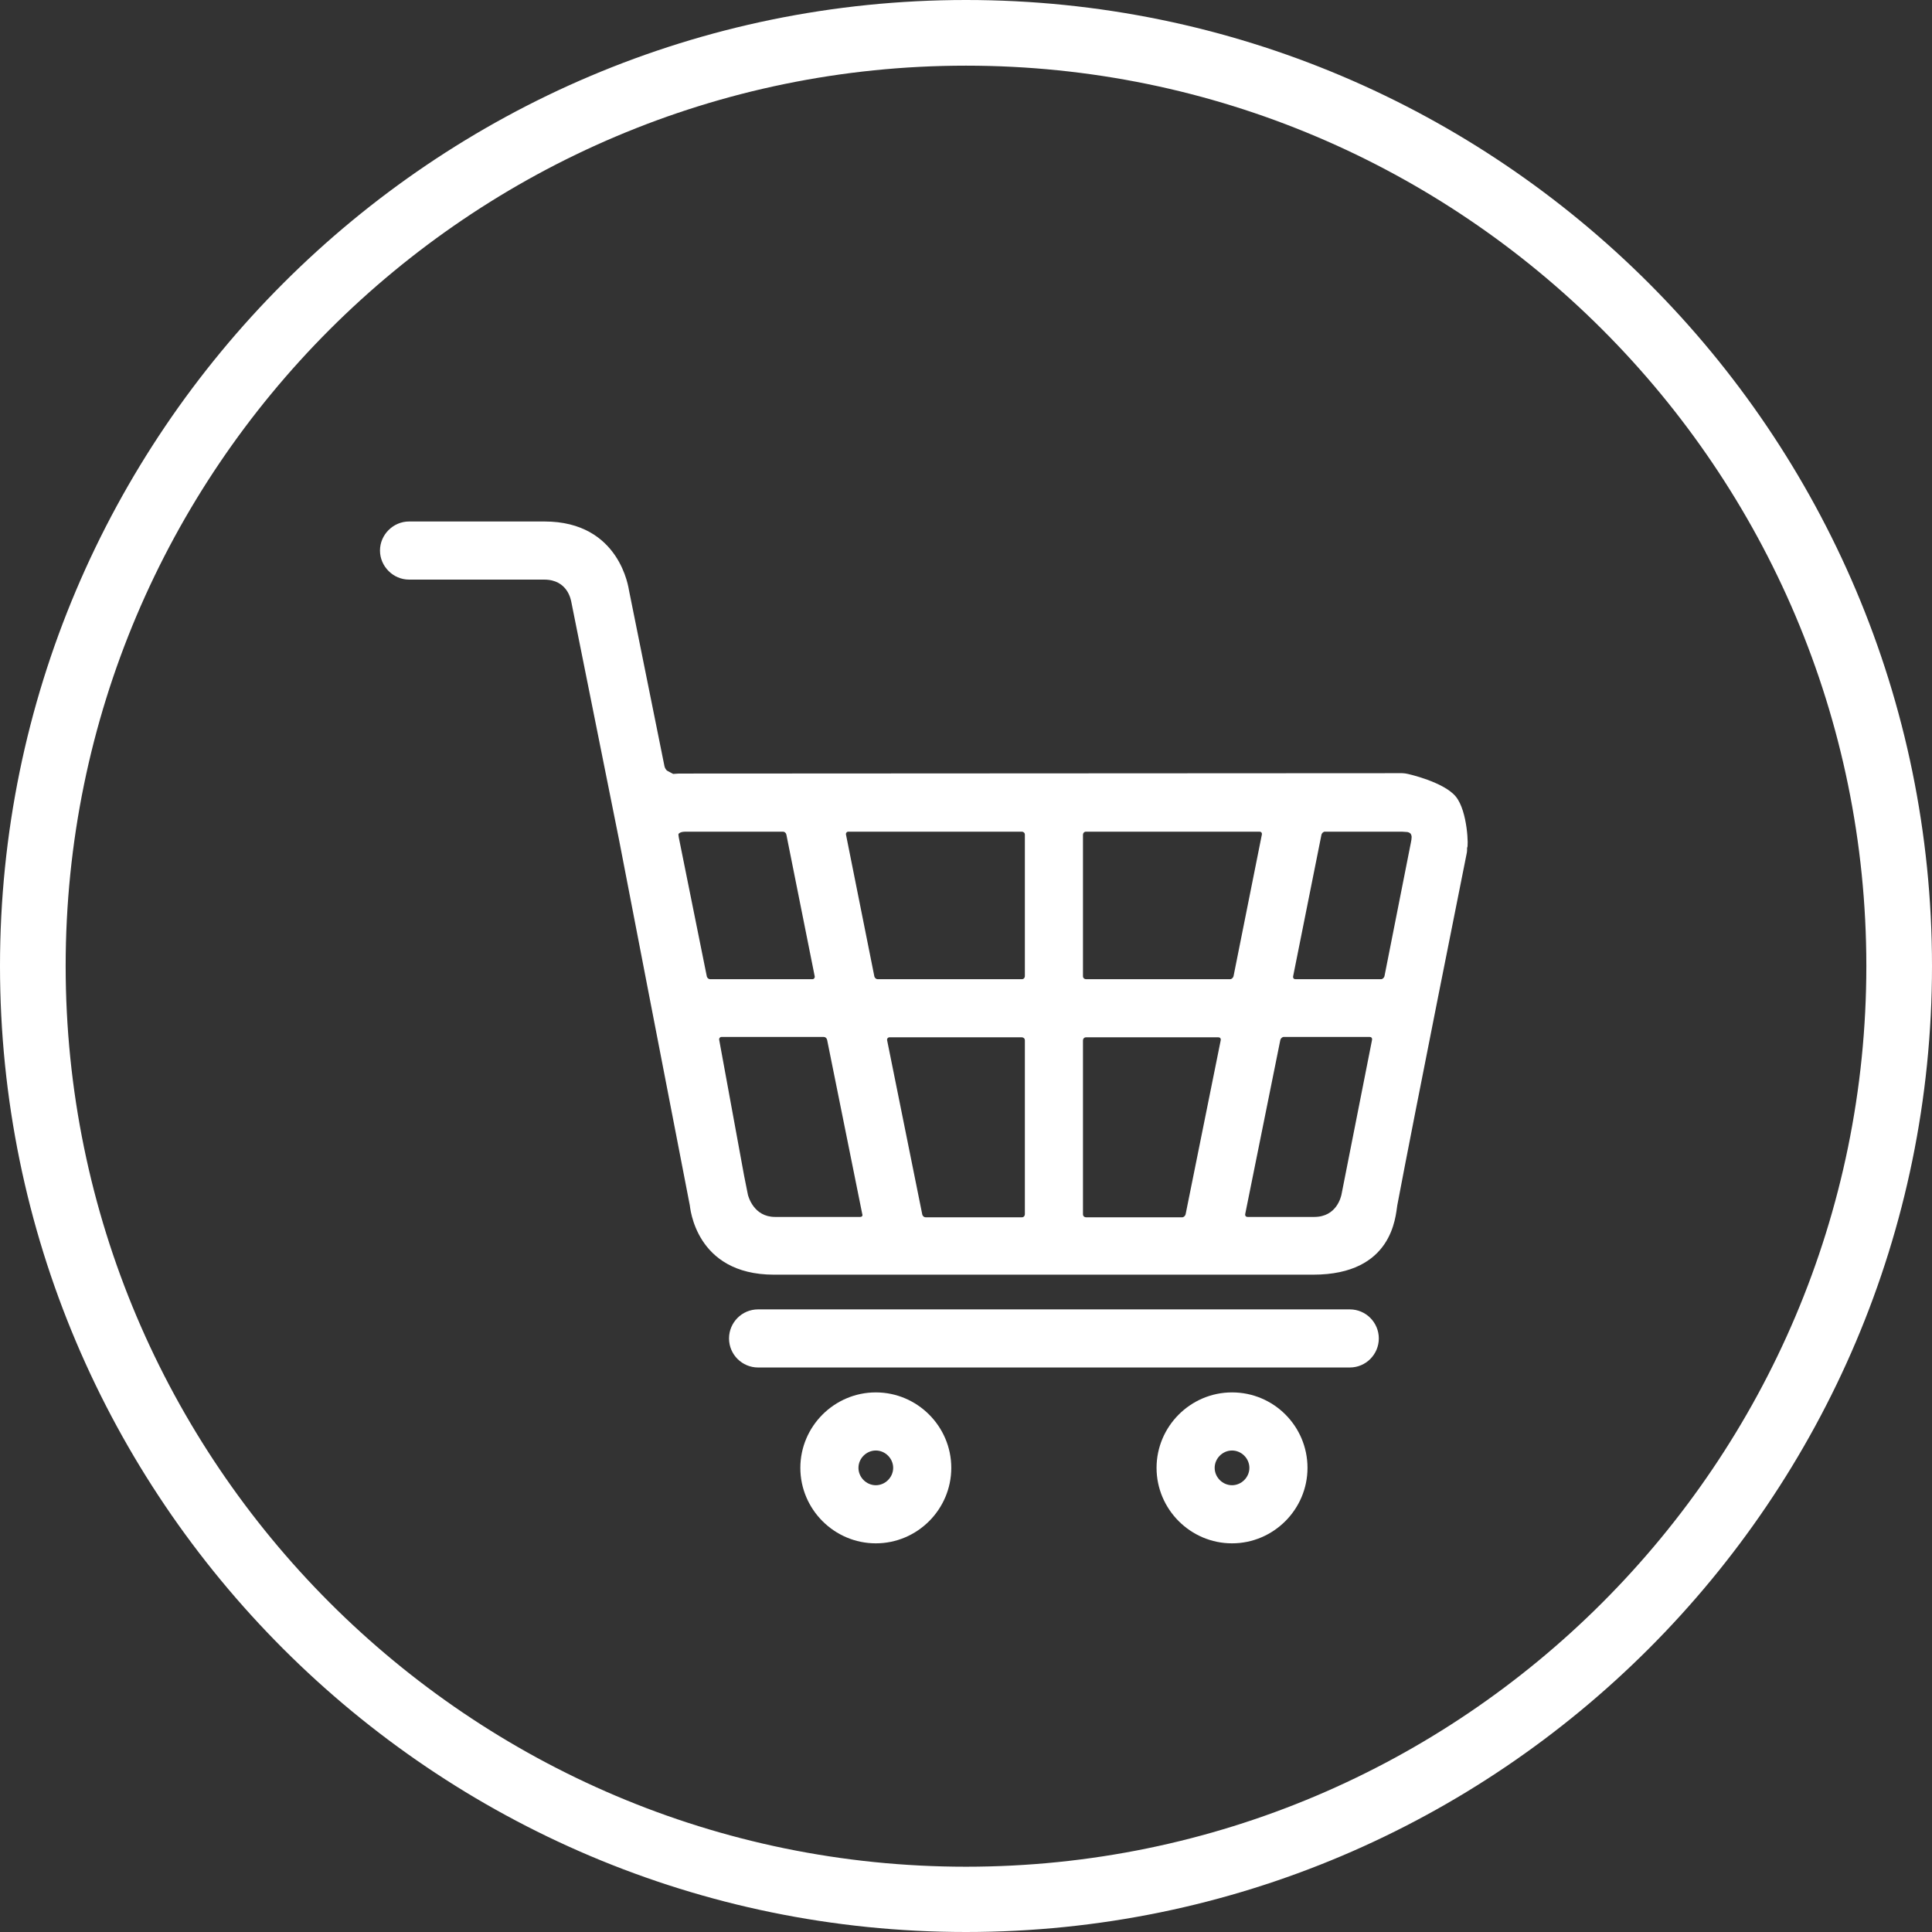
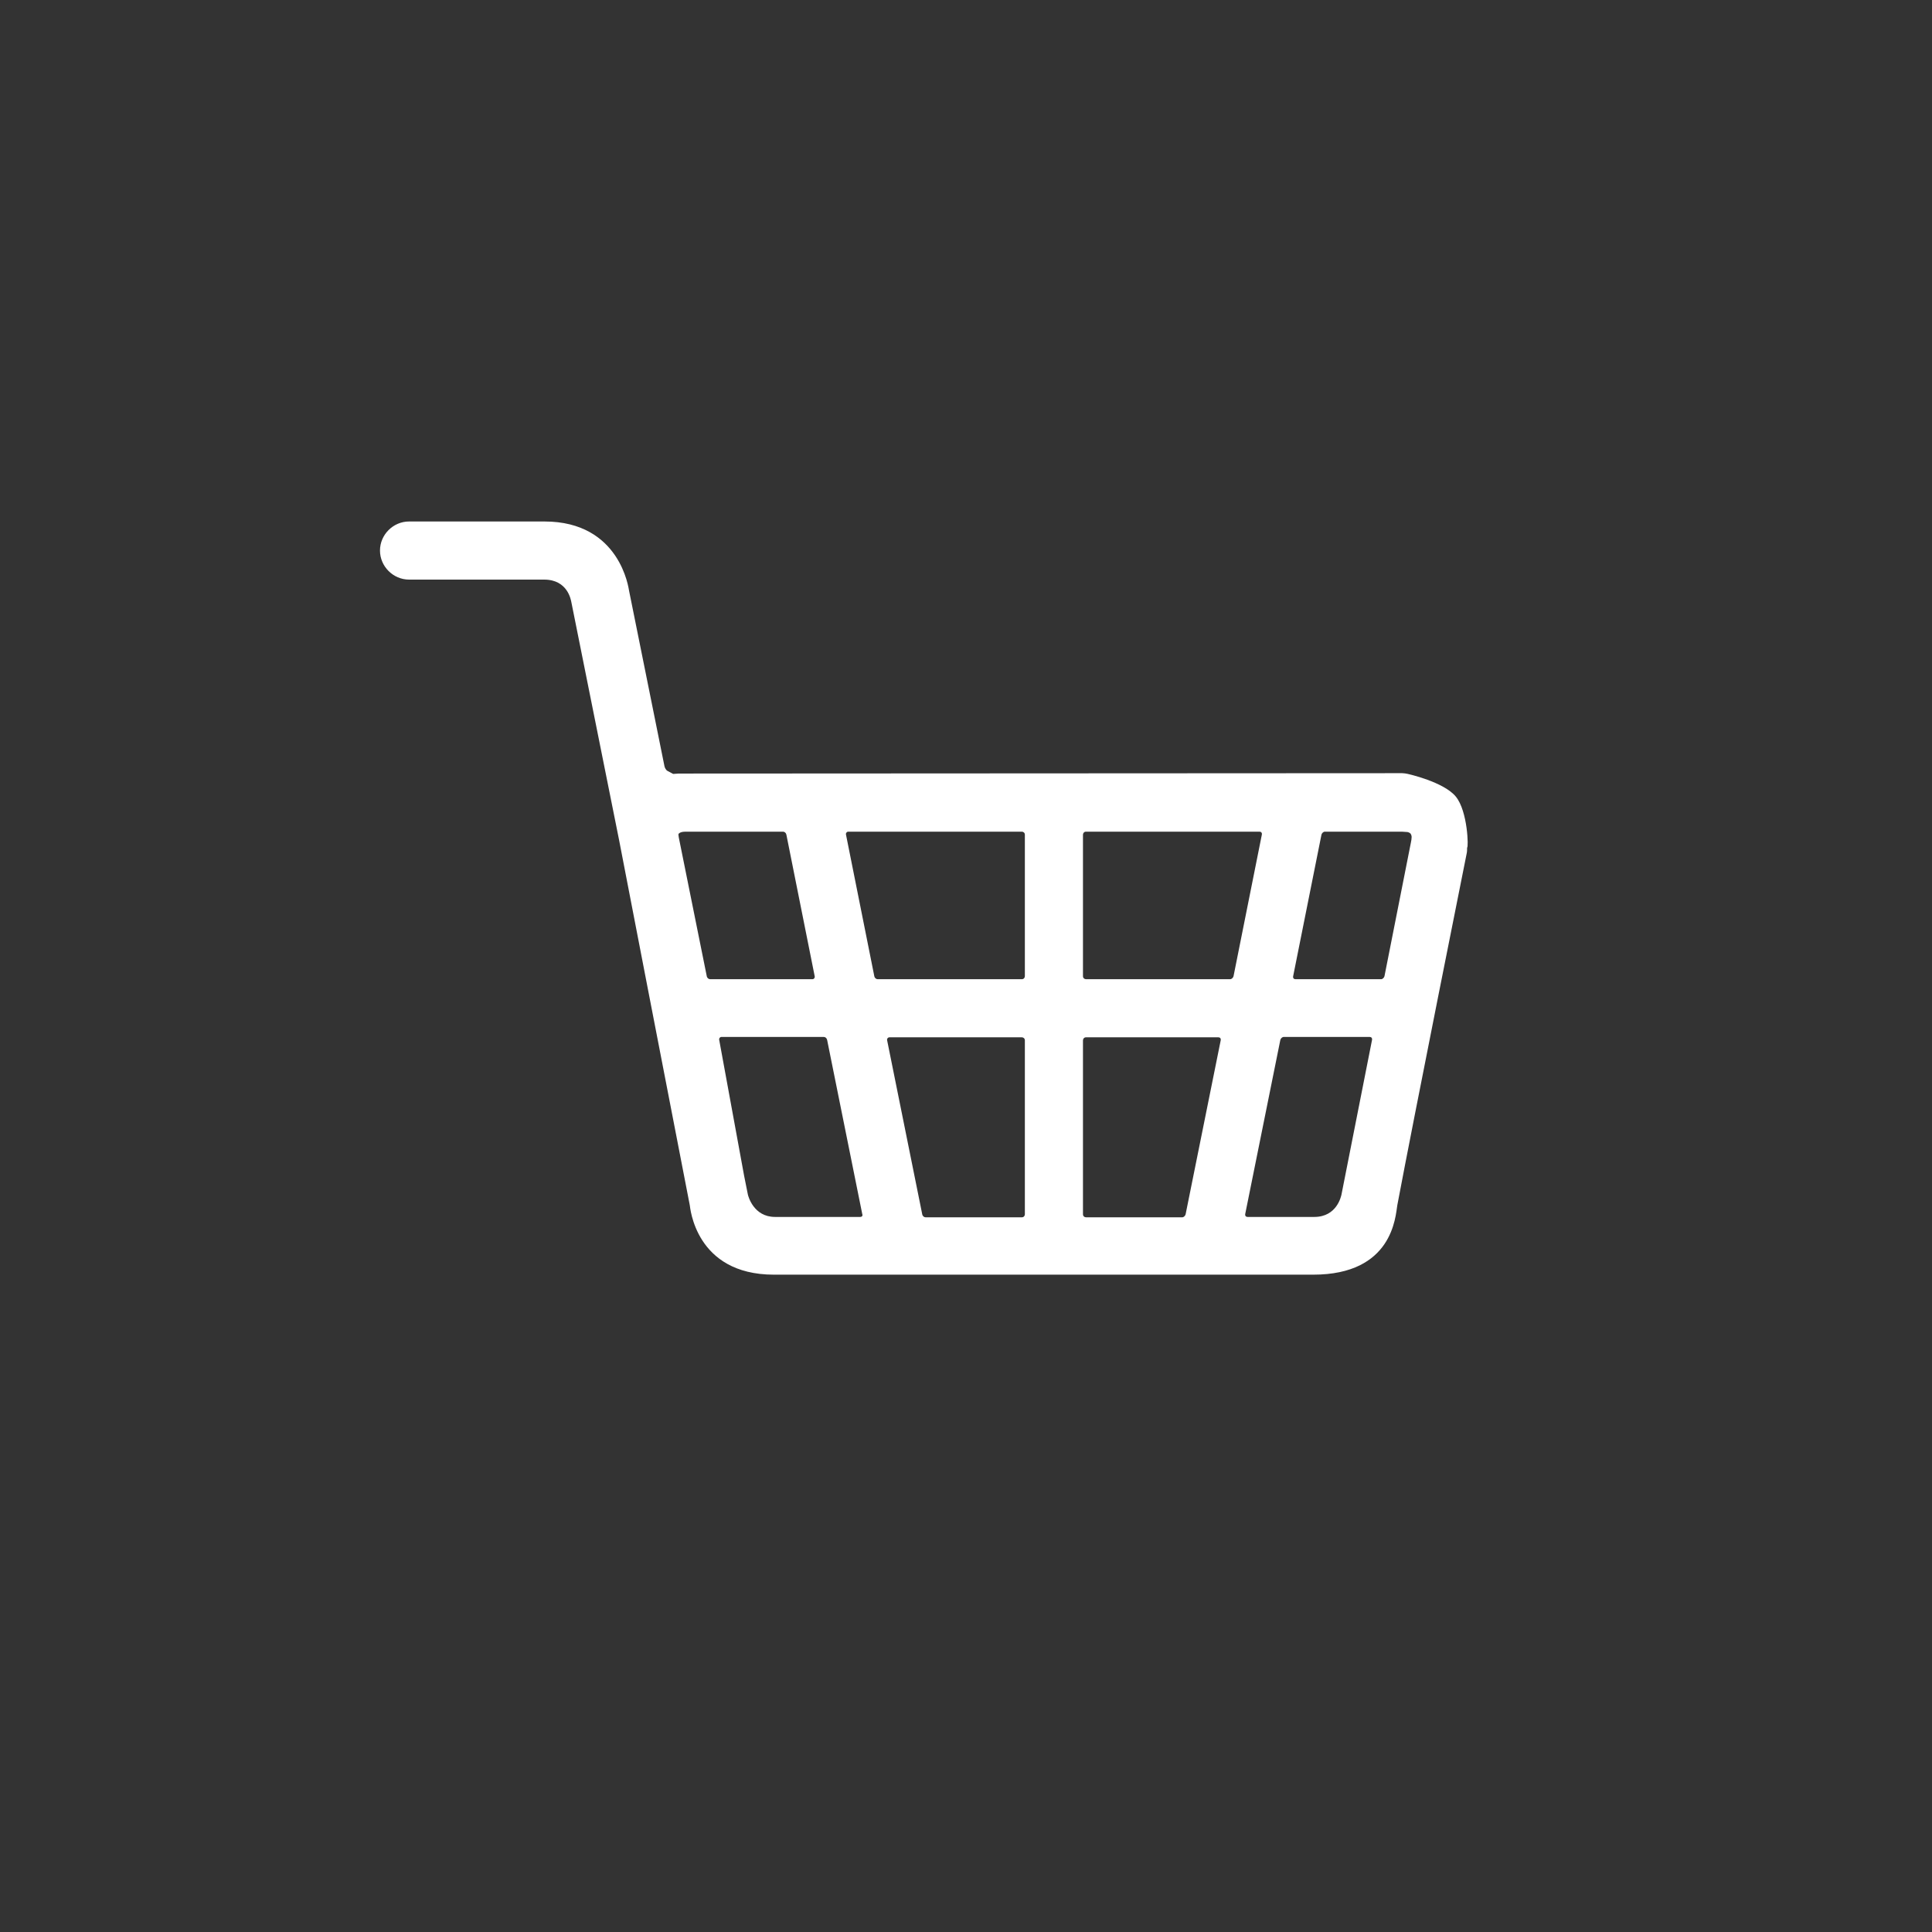
<svg xmlns="http://www.w3.org/2000/svg" version="1.1" id="Capa_1" x="0px" y="0px" viewBox="0 0 512 512" style="enable-background:new 0 0 512 512;" xml:space="preserve">
  <rect x="0" y="0" width="512" height="512" fill="#333333" stroke="none" />
  <style type="text/css">
	.st0{fill:#FFFFFF;}
</style>
-   <path class="st0" d="M256,512C114.8,512,0,397.2,0,256C0,114.9,114.8,0,256,0s256,114.8,256,256S397.1,512,256,512z M256,17.4  C124.4,17.4,17.4,124.4,17.4,256S124.4,494.7,256,494.7S494.6,387.6,494.6,256S387.6,17.4,256,17.4z" />
  <g>
    <g>
-       <path class="st0" d="M232.1,369c-11,0-20,9-20,20s9,20,20,20s20-9,20-20S243.1,369,232.1,369z M232.1,393.6    c-2.5,0-4.6-2.1-4.6-4.6s2.1-4.6,4.6-4.6s4.6,2.1,4.6,4.6S234.6,393.6,232.1,393.6z" />
-       <path class="st0" d="M326.5,369c-11,0-20,9-20,20s9,20,20,20c11,0,20-9,20-20S337.6,369,326.5,369z M326.5,393.6    c-2.5,0-4.6-2.1-4.6-4.6s2.1-4.6,4.6-4.6c2.5,0,4.6,2.1,4.6,4.6S329,393.6,326.5,393.6z" />
-       <path class="st0" d="M357.7,347H200.9c-4.3,0-7.7,3.5-7.7,7.7c0,4.3,3.5,7.7,7.7,7.7h156.8c4.3,0,7.7-3.5,7.7-7.7    C365.4,350.5,362,347,357.7,347z" />
      <path class="st0" d="M385.8,211.1c-3.2-3.9-12.7-6-12.7-6c-0.4-0.1-1.1-0.2-1.5-0.2L179.9,205c-0.4,0-1.1,0.1-1.5,0.1l-1.5-0.8    c-0.4-0.2-0.7-0.8-0.8-1.2l-9.4-46.6c-0.1-0.4-2.3-18.3-22.4-18.3H111h-2.6c-4.2,0-7.7,3.5-7.7,7.7c0,4.2,3.5,7.7,7.7,7.7h0h2.5    h33.3c6.3,0,7.1,5.5,7.2,5.9l12.4,61.8c0.1,0.4,0.2,1.1,0.3,1.5c0,0,14,72.5,18.7,96.6c0.1,0.4,1.4,18.4,22.3,18.4h142.9    c21.1,0,21.8-15.4,22.3-18.4c4.4-23.4,18.4-93.3,18.4-93.3c0.1-0.4,0.1-1.1,0.1-1.5C389.2,224.8,389,215,385.8,211.1z     M188.2,259.5c-0.4,0-0.8-0.3-0.9-0.8l-7.4-36.7c-0.1-0.4-0.1-0.8-0.1-1c0,0,0,0,0.1-0.1c0.3-0.3,0.8-0.4,0.8-0.4    c0.4-0.1,1.1-0.1,1.5-0.1h25.3c0.4,0,0.8,0.3,0.9,0.8l7.5,37.5c0.1,0.4-0.2,0.8-0.6,0.8H188.2z M228,322.5h-22.6    c-5.7,0-7.1-5.5-7.2-5.9l-0.7-3.5c-0.1-0.4-0.2-1.1-0.3-1.5l-6.6-36c-0.1-0.4,0.2-0.8,0.6-0.8h27.1c0.4,0,0.8,0.3,0.9,0.8    l9.3,46.1C228.7,322.2,228.4,322.5,228,322.5z M271.6,321.8c0,0.4-0.3,0.8-0.8,0.8h-25.5c-0.4,0-0.8-0.3-0.9-0.8l-9.3-46.1    c-0.1-0.4,0.2-0.8,0.6-0.8h35.1c0.4,0,0.8,0.3,0.8,0.8V321.8L271.6,321.8z M271.6,258.7c0,0.4-0.3,0.8-0.8,0.8h-38.2    c-0.4,0-0.8-0.3-0.9-0.8l-7.5-37.5c-0.1-0.4,0.2-0.8,0.6-0.8h46c0.4,0,0.8,0.3,0.8,0.8L271.6,258.7L271.6,258.7z M314.2,321.8    c-0.1,0.4-0.5,0.8-0.9,0.8h-25.5c-0.4,0-0.8-0.3-0.8-0.8v-46.1c0-0.4,0.3-0.8,0.8-0.8h35.1c0.4,0,0.7,0.3,0.6,0.8L314.2,321.8z     M326,259.5h-38.2c-0.4,0-0.8-0.3-0.8-0.8v-37.5c0-0.4,0.3-0.8,0.8-0.8h46c0.4,0,0.7,0.3,0.6,0.8l-7.5,37.5    C326.8,259.1,326.4,259.5,326,259.5z M355.5,316.6c-0.1,0.4-1.2,5.9-7.2,5.9h-17.7c-0.4,0-0.7-0.3-0.6-0.8l9.3-46.1    c0.1-0.4,0.5-0.8,0.9-0.8H363c0.4,0,0.7,0.3,0.6,0.8C363.6,275.7,357.5,306.4,355.5,316.6z M374.1,221.8c0,0.4-0.1,1.1-0.2,1.5    l-7,35.4c-0.1,0.4-0.5,0.8-0.9,0.8h-22.7c-0.4,0-0.7-0.3-0.6-0.8l7.5-37.5c0.1-0.4,0.5-0.8,0.9-0.8h20.4c0.4,0,1.1,0.1,1.5,0.1    c0,0,0.5,0.1,0.8,0.4C374.1,221.3,374.1,221.8,374.1,221.8z" />
    </g>
  </g>
</svg>